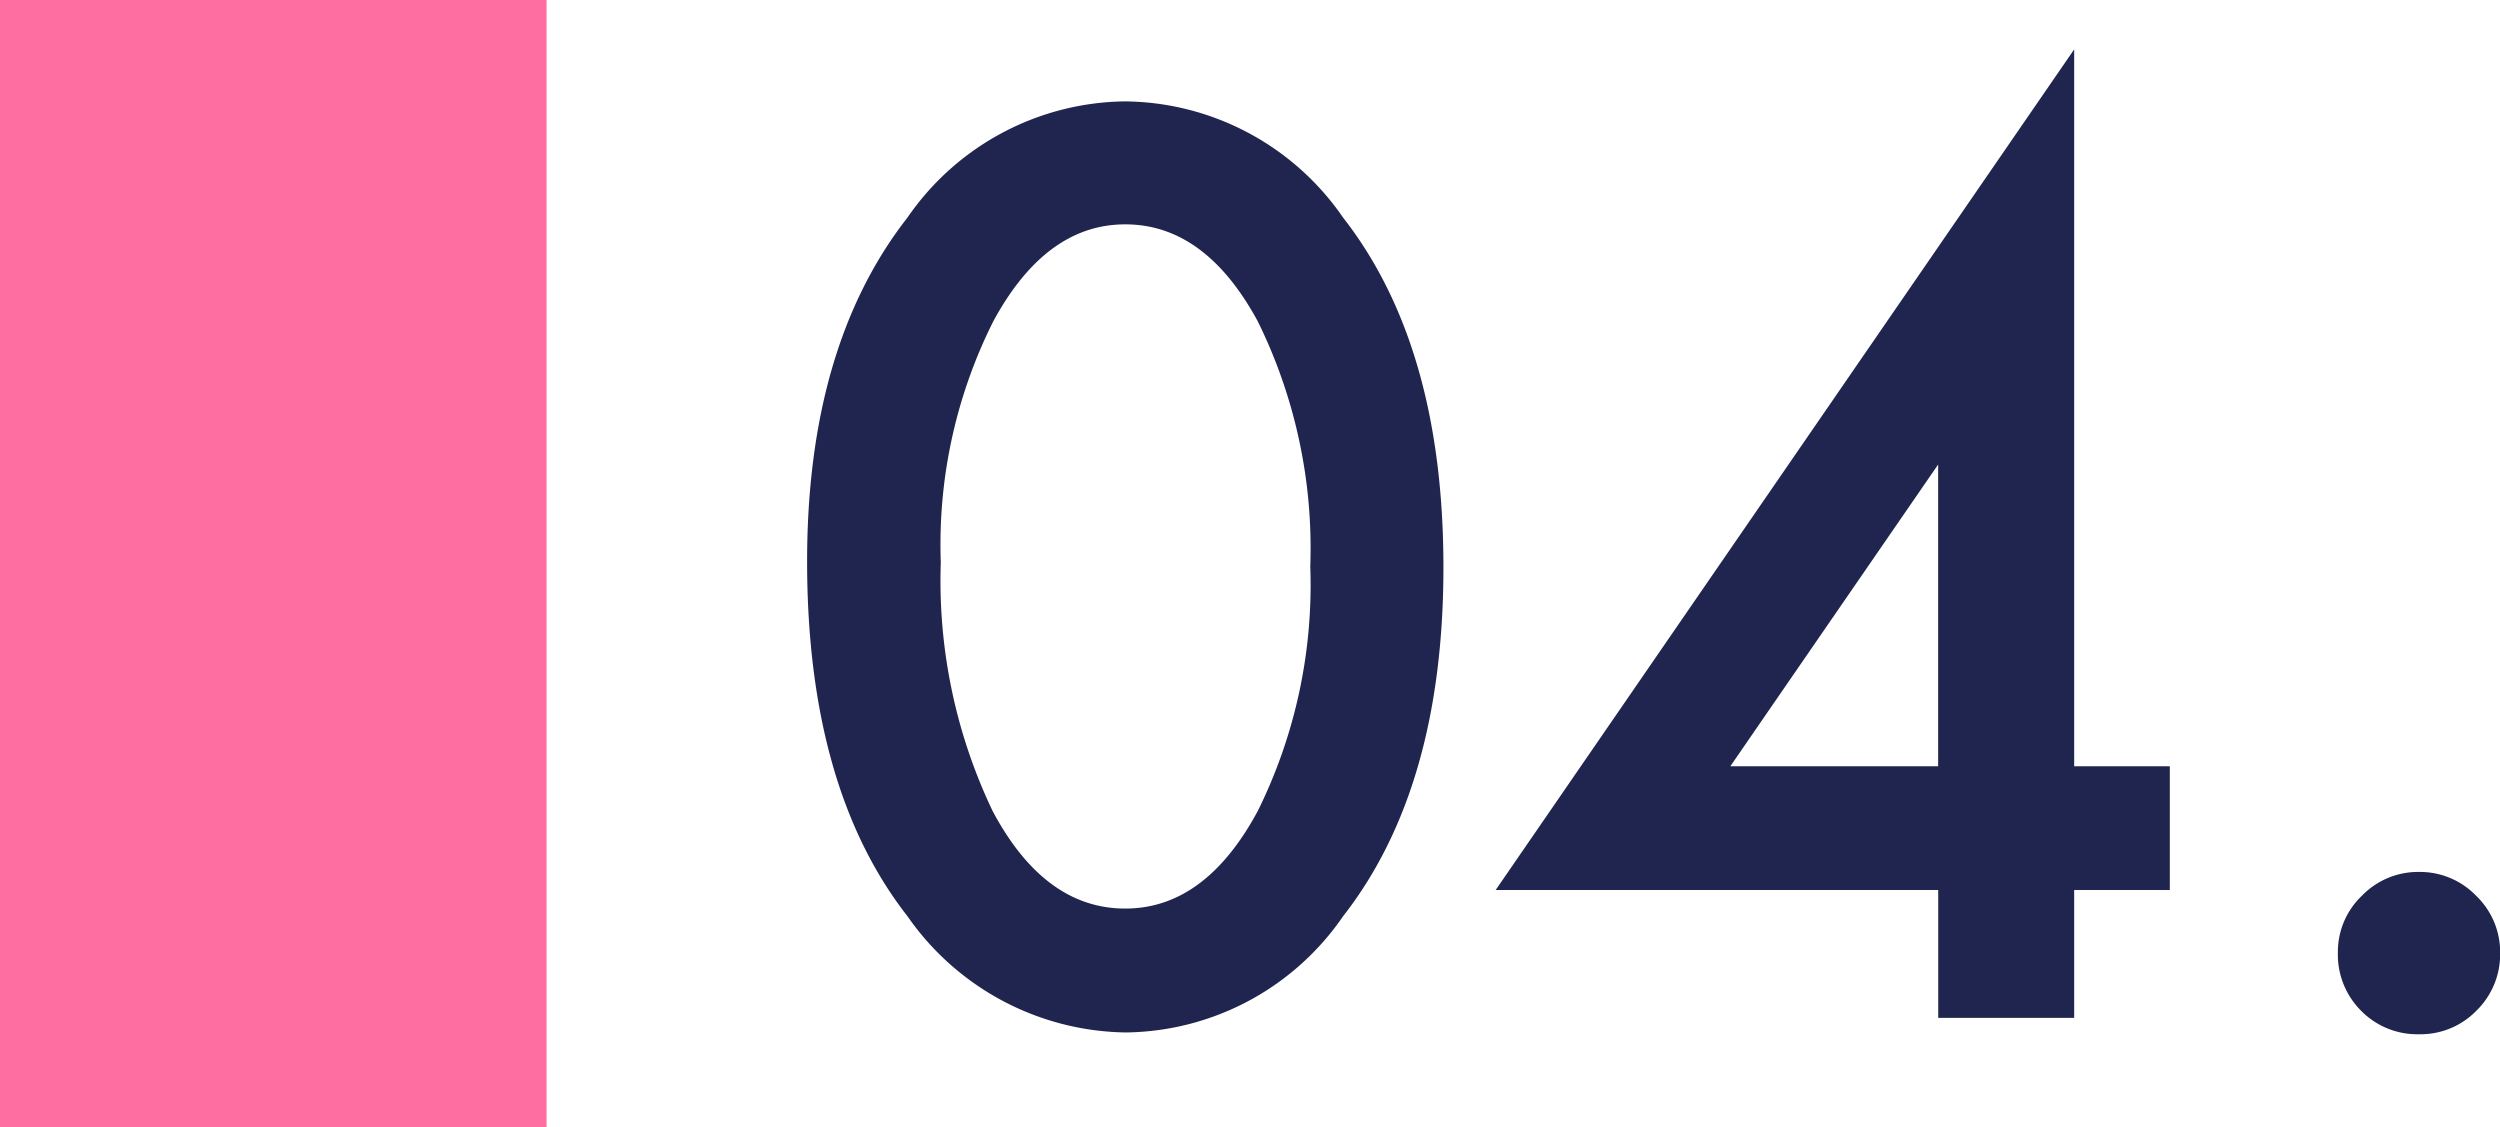
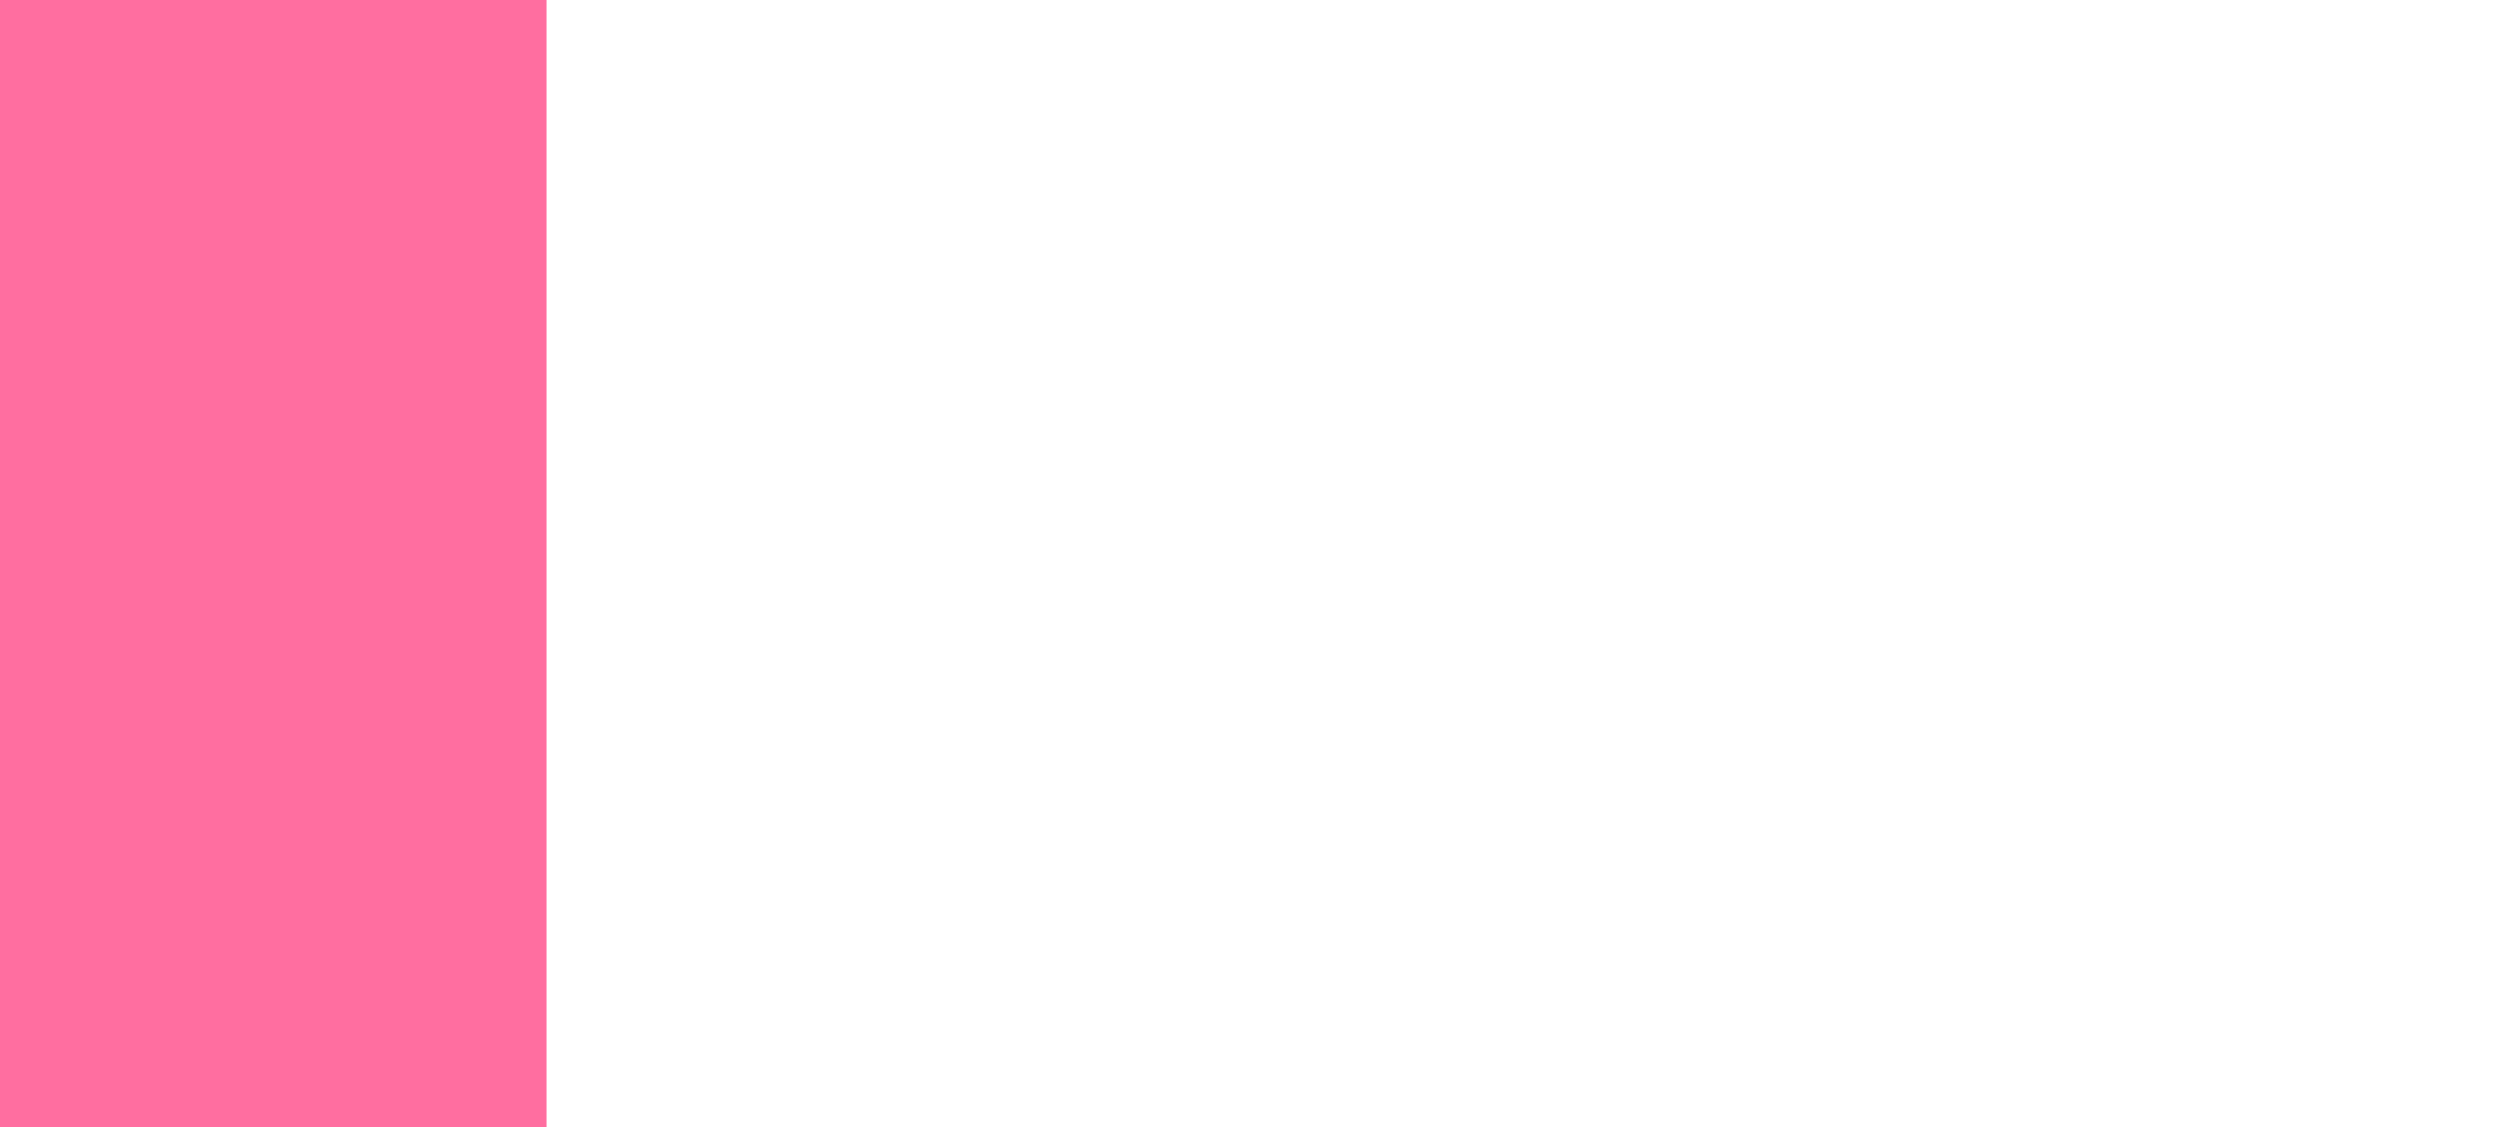
<svg xmlns="http://www.w3.org/2000/svg" width="73.187" height="33" viewBox="0 0 73.187 33">
  <g id="Group_19436" data-name="Group 19436" transform="translate(-6.859)">
-     <path id="Path_111158" data-name="Path 111158" d="M1.487-13.364q0-6.306,2.939-10.066a7.836,7.836,0,0,1,6.375-3.4,7.836,7.836,0,0,1,6.375,3.4q2.939,3.76,2.939,10.237,0,6.46-2.939,10.22a7.822,7.822,0,0,1-6.357,3.4,7.912,7.912,0,0,1-6.392-3.4Q1.487-6.733,1.487-13.364Zm3.914.017a15.636,15.636,0,0,0,1.521,7.3Q8.442-3.2,10.8-3.2q2.341,0,3.879-2.854a14.91,14.91,0,0,0,1.538-7.161,15.013,15.013,0,0,0-1.538-7.178q-1.538-2.837-3.879-2.837-2.324,0-3.862,2.837A14.567,14.567,0,0,0,5.4-13.347ZM38.58-7.366h2.8v3.623h-2.8V0H34.6V-3.743H21.644L38.58-28.352Zm-3.982,0V-16.2L28.514-7.366ZM46.3-1.914A2.266,2.266,0,0,1,47-3.572a2.286,2.286,0,0,1,1.675-.7,2.286,2.286,0,0,1,1.675.7,2.286,2.286,0,0,1,.7,1.675,2.305,2.305,0,0,1-.7,1.692,2.278,2.278,0,0,1-1.675.684,2.3,2.3,0,0,1-1.692-.684A2.319,2.319,0,0,1,46.3-1.914Z" transform="translate(29 29.798)" fill="#1f254e" />
    <rect id="Rectangle_256" data-name="Rectangle 256" width="16" height="33" transform="translate(6.859)" fill="#ff6ea0" />
  </g>
</svg>